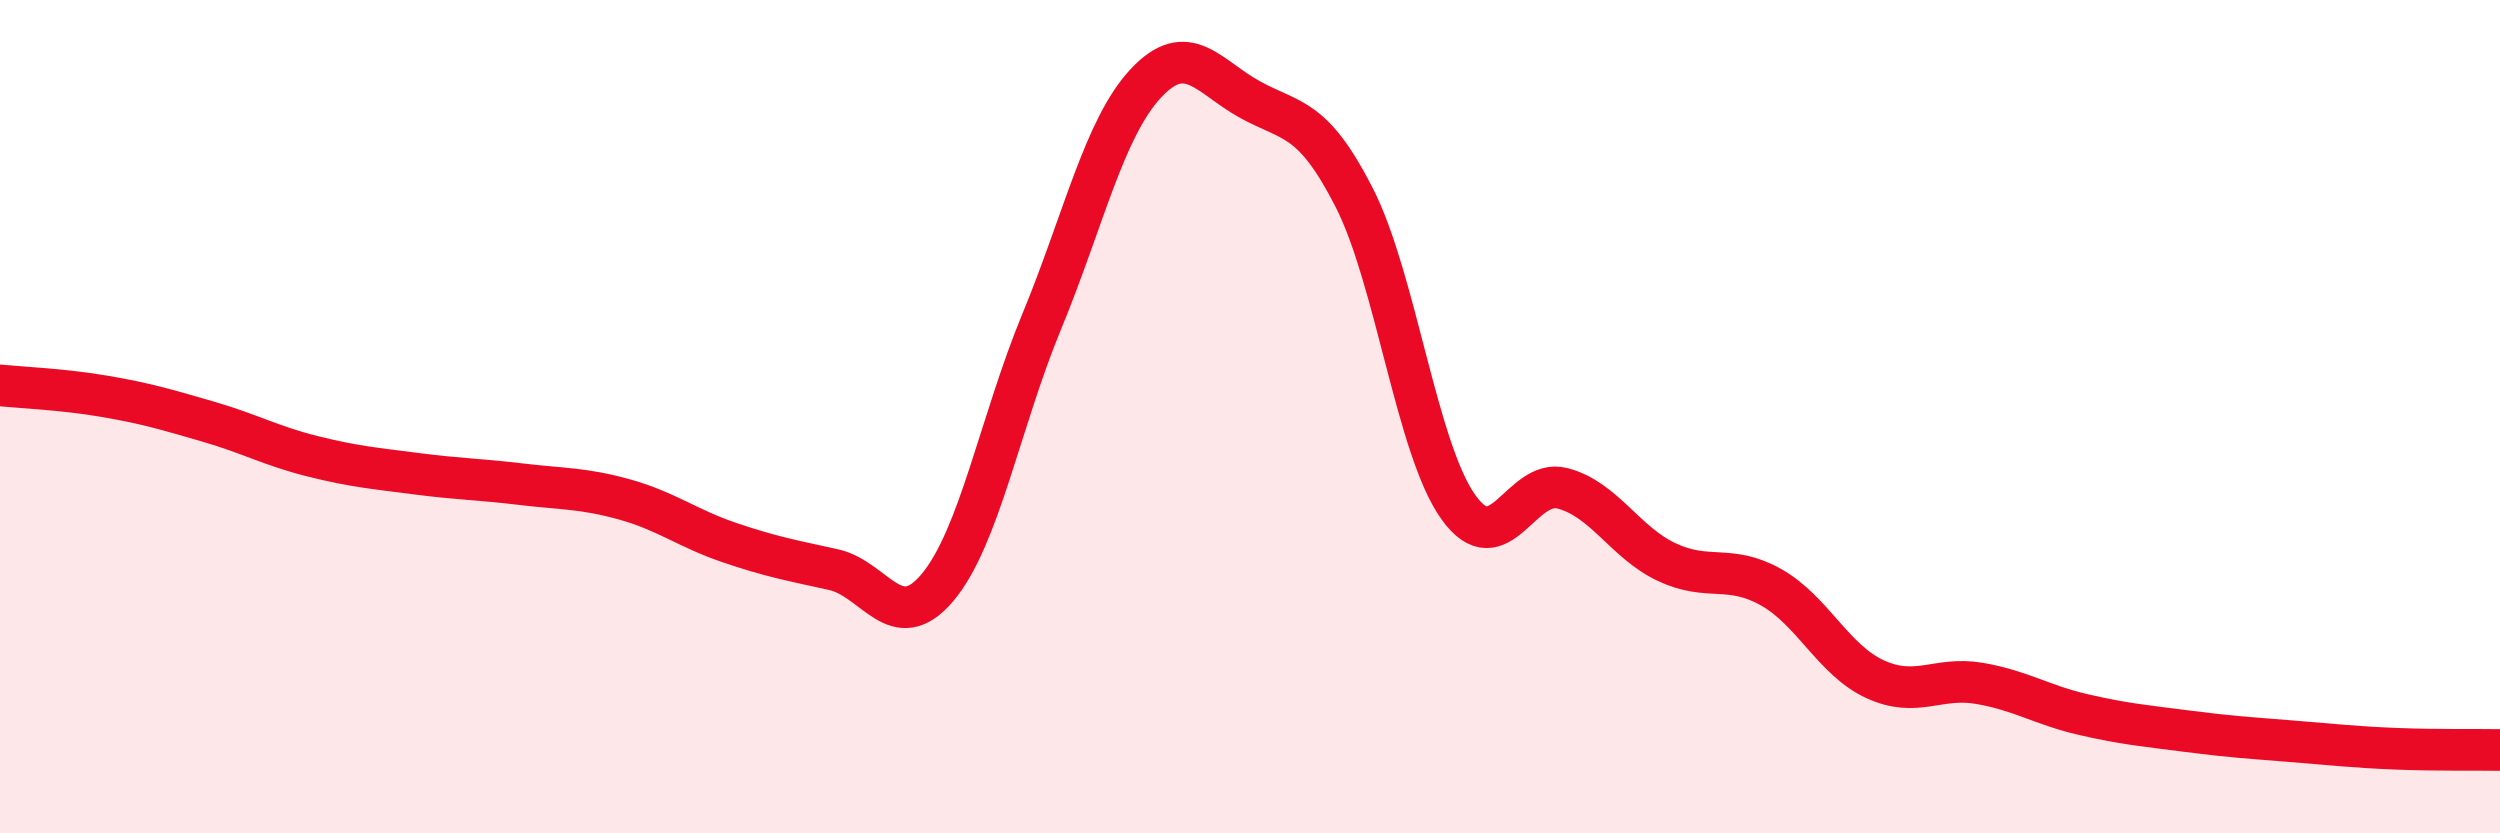
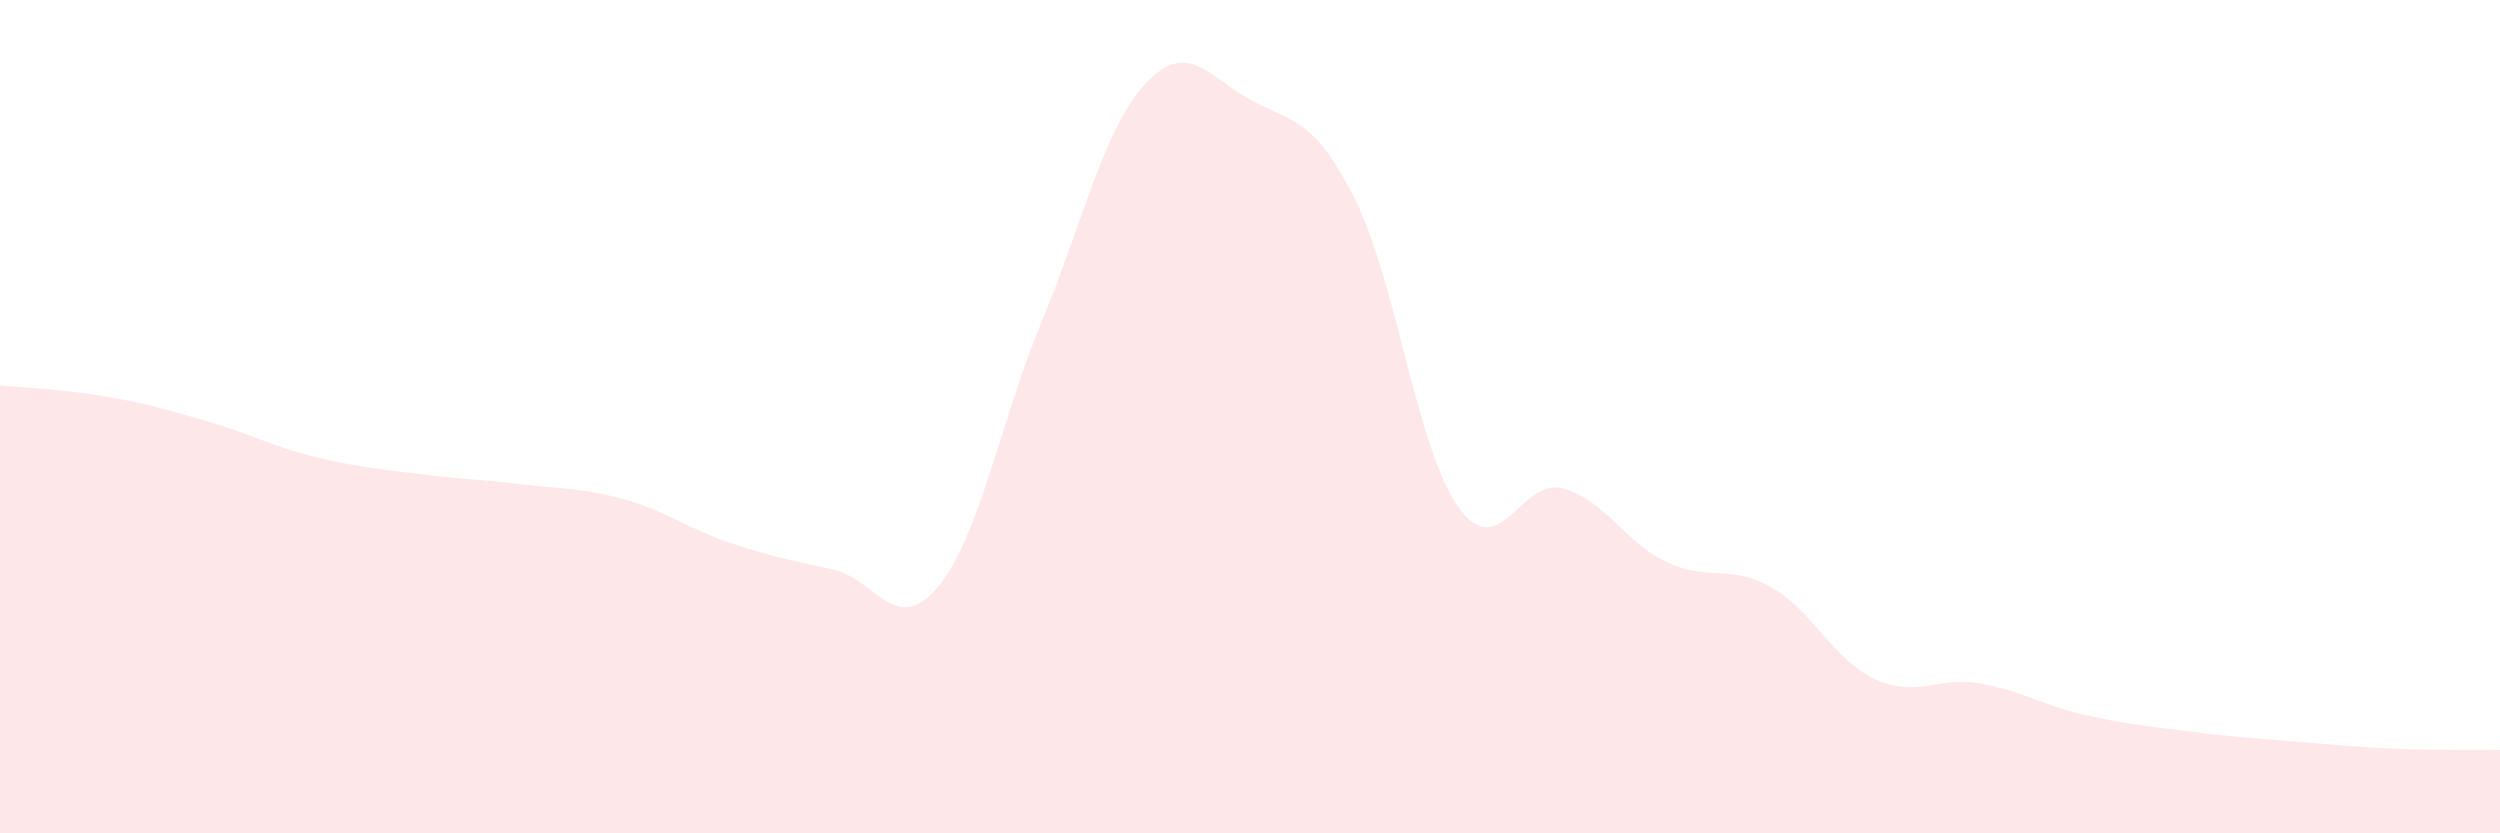
<svg xmlns="http://www.w3.org/2000/svg" width="60" height="20" viewBox="0 0 60 20">
  <path d="M 0,9.25 C 0.5,9.3 1.5,9.34 2.5,9.51 C 3.5,9.68 4,9.83 5,10.12 C 6,10.41 6.5,10.7 7.5,10.95 C 8.5,11.2 9,11.24 10,11.37 C 11,11.5 11.5,11.5 12.5,11.62 C 13.5,11.74 14,11.71 15,11.99 C 16,12.27 16.5,12.68 17.5,13.02 C 18.5,13.36 19,13.45 20,13.67 C 21,13.89 21.5,15.29 22.5,14.1 C 23.5,12.91 24,10.14 25,7.72 C 26,5.3 26.5,3.07 27.5,2 C 28.5,0.93 29,1.84 30,2.39 C 31,2.94 31.5,2.78 32.5,4.74 C 33.5,6.7 34,10.77 35,12.17 C 36,13.57 36.5,11.46 37.5,11.72 C 38.5,11.98 39,13.02 40,13.49 C 41,13.96 41.5,13.53 42.5,14.09 C 43.5,14.65 44,15.84 45,16.3 C 46,16.76 46.5,16.23 47.5,16.4 C 48.5,16.57 49,16.92 50,17.15 C 51,17.38 51.5,17.42 52.5,17.55 C 53.5,17.68 54,17.71 55,17.79 C 56,17.87 56.5,17.93 57.5,17.97 C 58.5,18.01 59.5,17.99 60,18L60 20L0 20Z" fill="#EB0A25" opacity="0.1" stroke-linecap="round" stroke-linejoin="round" />
-   <path d="M 0,9.25 C 0.5,9.3 1.5,9.34 2.5,9.51 C 3.5,9.68 4,9.83 5,10.12 C 6,10.41 6.5,10.7 7.5,10.95 C 8.5,11.2 9,11.24 10,11.37 C 11,11.5 11.5,11.5 12.5,11.62 C 13.5,11.74 14,11.71 15,11.99 C 16,12.27 16.5,12.68 17.5,13.02 C 18.5,13.36 19,13.45 20,13.67 C 21,13.89 21.5,15.29 22.5,14.1 C 23.5,12.91 24,10.14 25,7.72 C 26,5.3 26.5,3.07 27.5,2 C 28.5,0.93 29,1.84 30,2.39 C 31,2.94 31.5,2.78 32.5,4.74 C 33.5,6.7 34,10.77 35,12.17 C 36,13.57 36.5,11.46 37.5,11.72 C 38.5,11.98 39,13.02 40,13.49 C 41,13.96 41.5,13.53 42.5,14.09 C 43.5,14.65 44,15.84 45,16.3 C 46,16.76 46.5,16.23 47.5,16.4 C 48.5,16.57 49,16.92 50,17.15 C 51,17.38 51.5,17.42 52.5,17.55 C 53.5,17.68 54,17.71 55,17.79 C 56,17.87 56.5,17.93 57.5,17.97 C 58.5,18.01 59.5,17.99 60,18" stroke="#EB0A25" stroke-width="1" fill="none" stroke-linecap="round" stroke-linejoin="round" />
</svg>